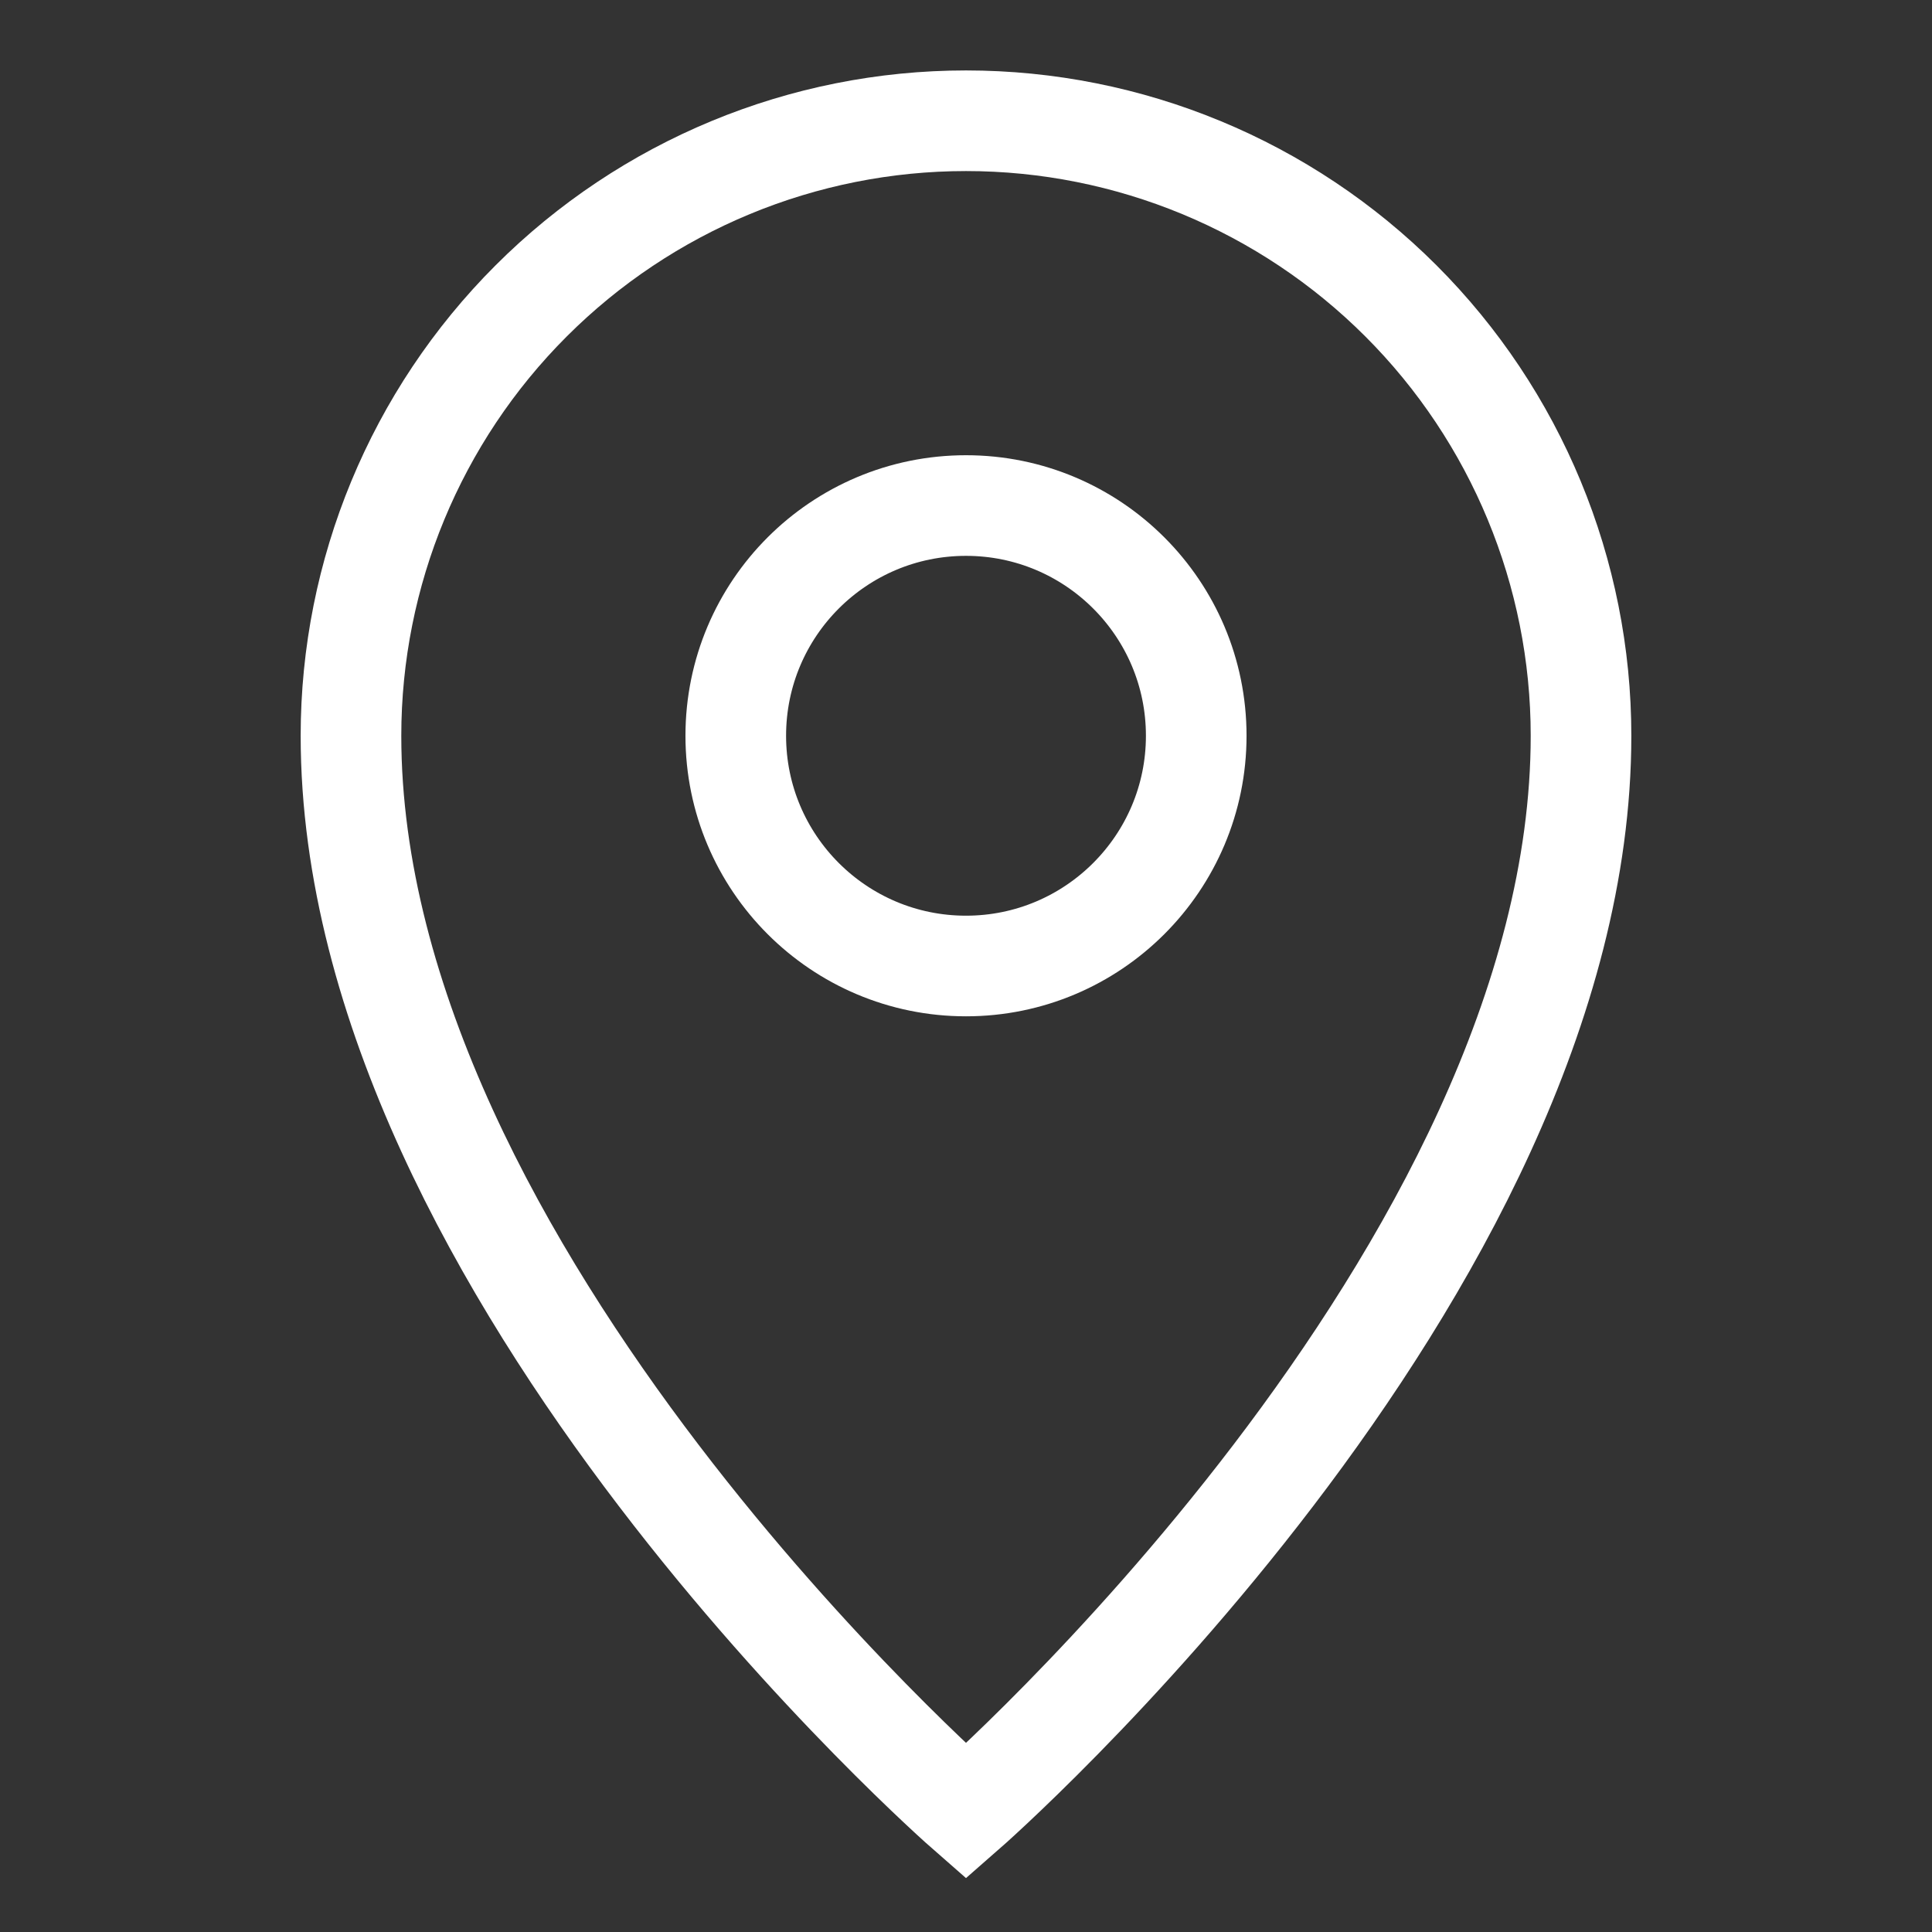
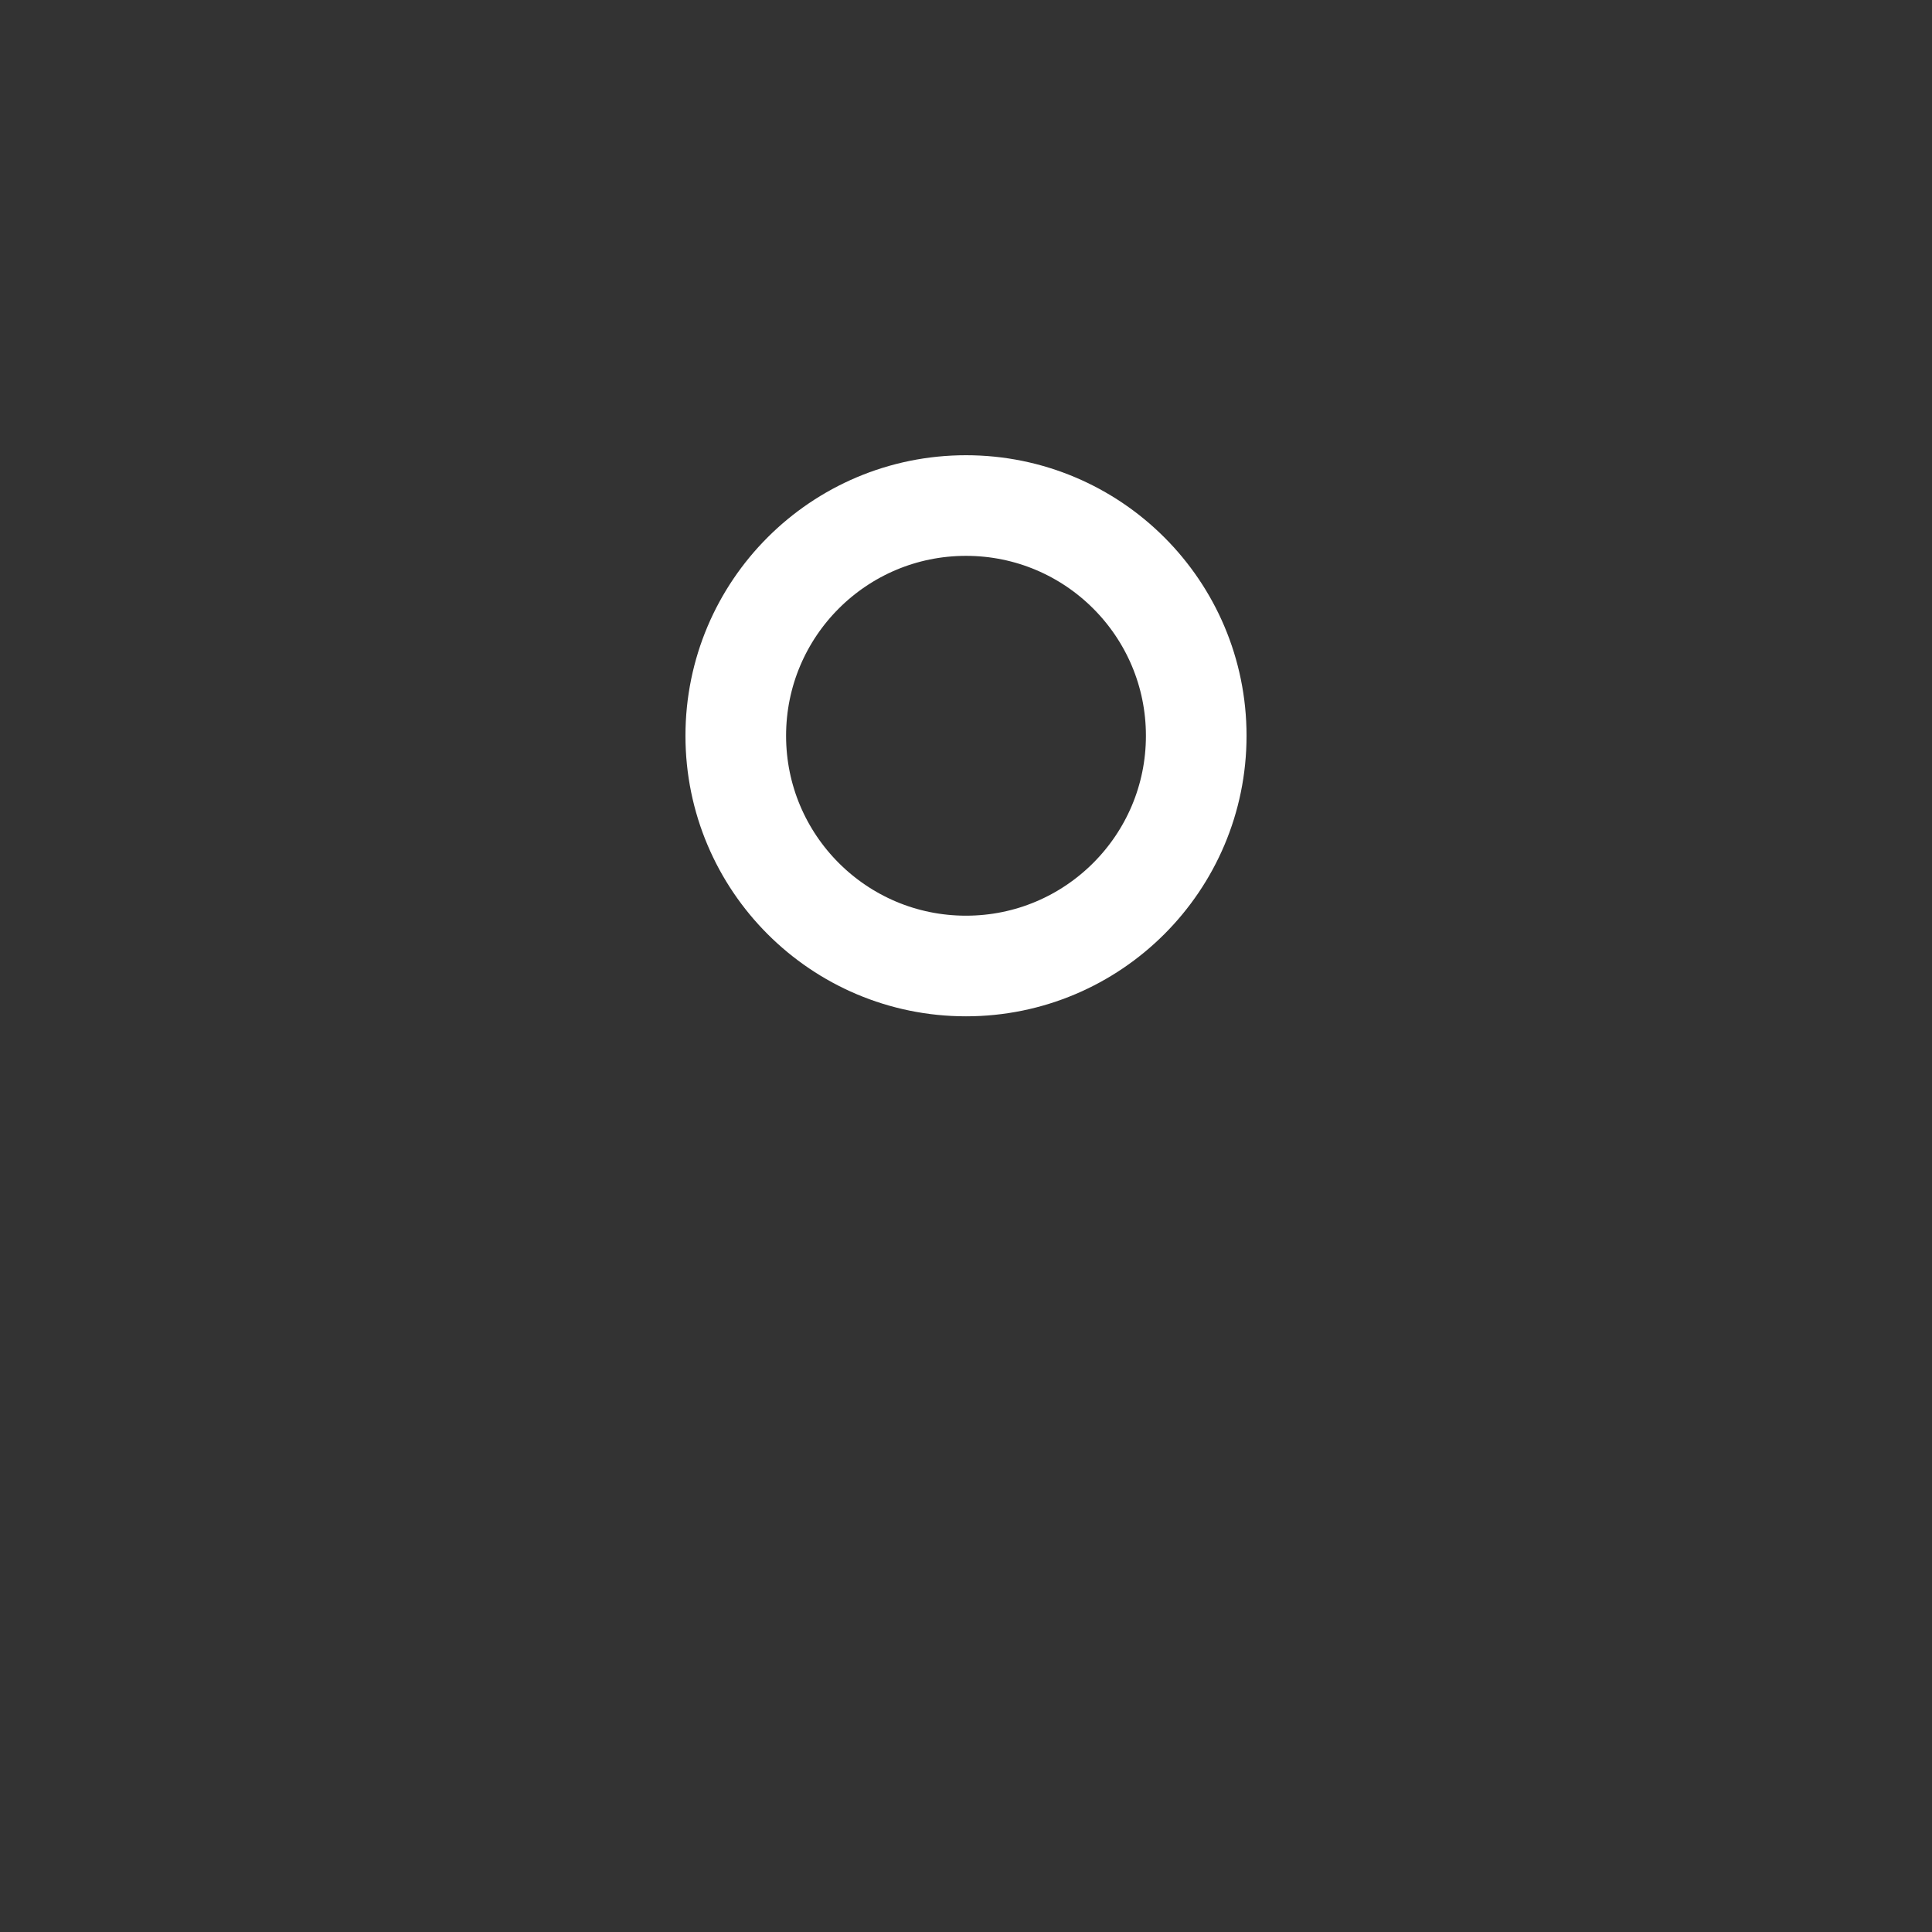
<svg xmlns="http://www.w3.org/2000/svg" width="24" height="24" viewBox="0 0 24 24" fill="none">
  <rect x="0" y="0" width="24" height="24" fill="#333333" stroke="none" />
-   <path d="M19.64 9.14C19.64 15.82 12 22.5 12 22.5C12 22.5 4.36 15.82 4.36 9.14C4.36 7.114 5.165 5.17 6.598 3.738C8.031 2.305 9.974 1.5 12 1.5C14.027 1.5 15.97 2.305 17.403 3.738C18.835 5.17 19.64 7.114 19.64 9.14Z" stroke="white" stroke-width="1.25" stroke-miterlimit="10" />
  <path d="M12 12C13.579 12 14.86 10.719 14.86 9.14C14.86 7.56 13.579 6.28 12 6.28C10.42 6.28 9.14 7.56 9.14 9.14C9.14 10.719 10.42 12 12 12Z" stroke="white" stroke-width="1.25" stroke-miterlimit="10" />
</svg>